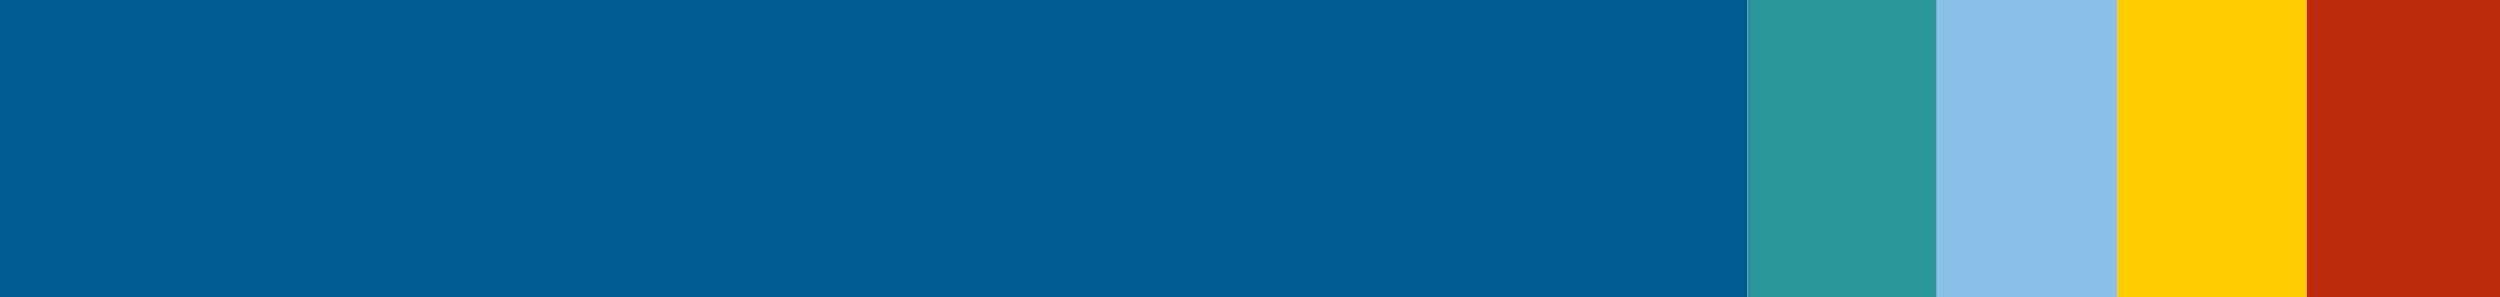
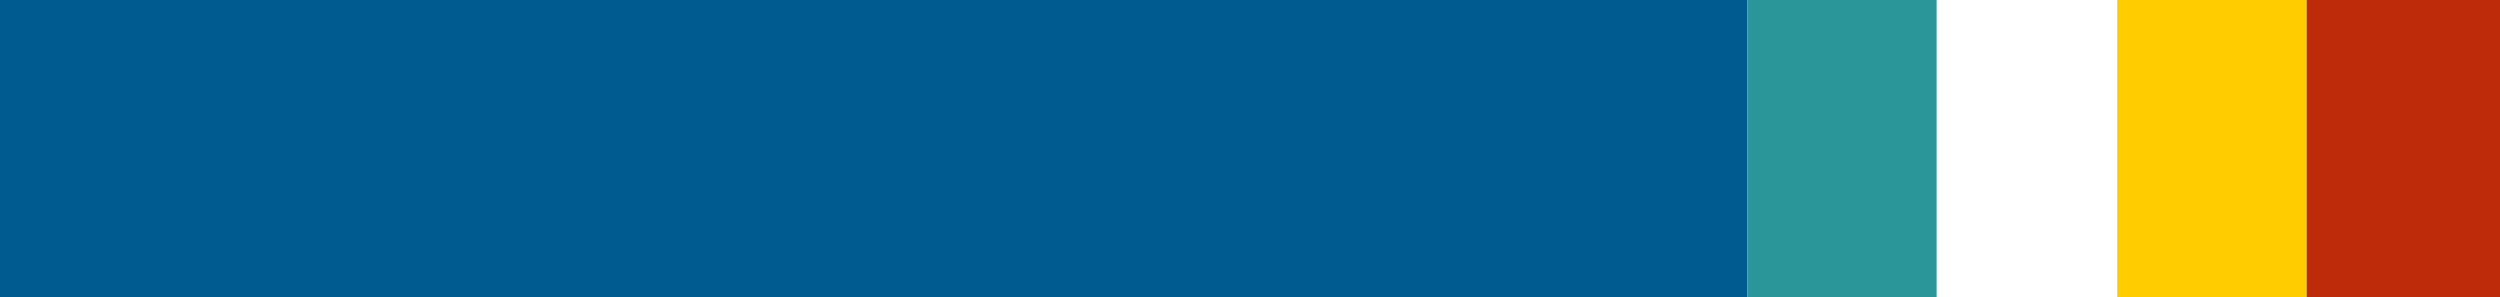
<svg xmlns="http://www.w3.org/2000/svg" id="uuid-d7ec9234-73b1-4558-9e1b-e75574e22dfc" viewBox="0 0 252.22 30">
  <rect width="176.28" height="30" fill="#005b90" />
  <rect x="232.69" width="19.53" height="30" fill="#bd2b0b" />
  <rect x="213.6" width="19.09" height="30" fill="#fc0" />
-   <rect x="195.37" width="18.23" height="30" fill="#8dc0e9" />
  <rect x="176.28" width="19.1" height="30" fill="#2a969a" />
</svg>